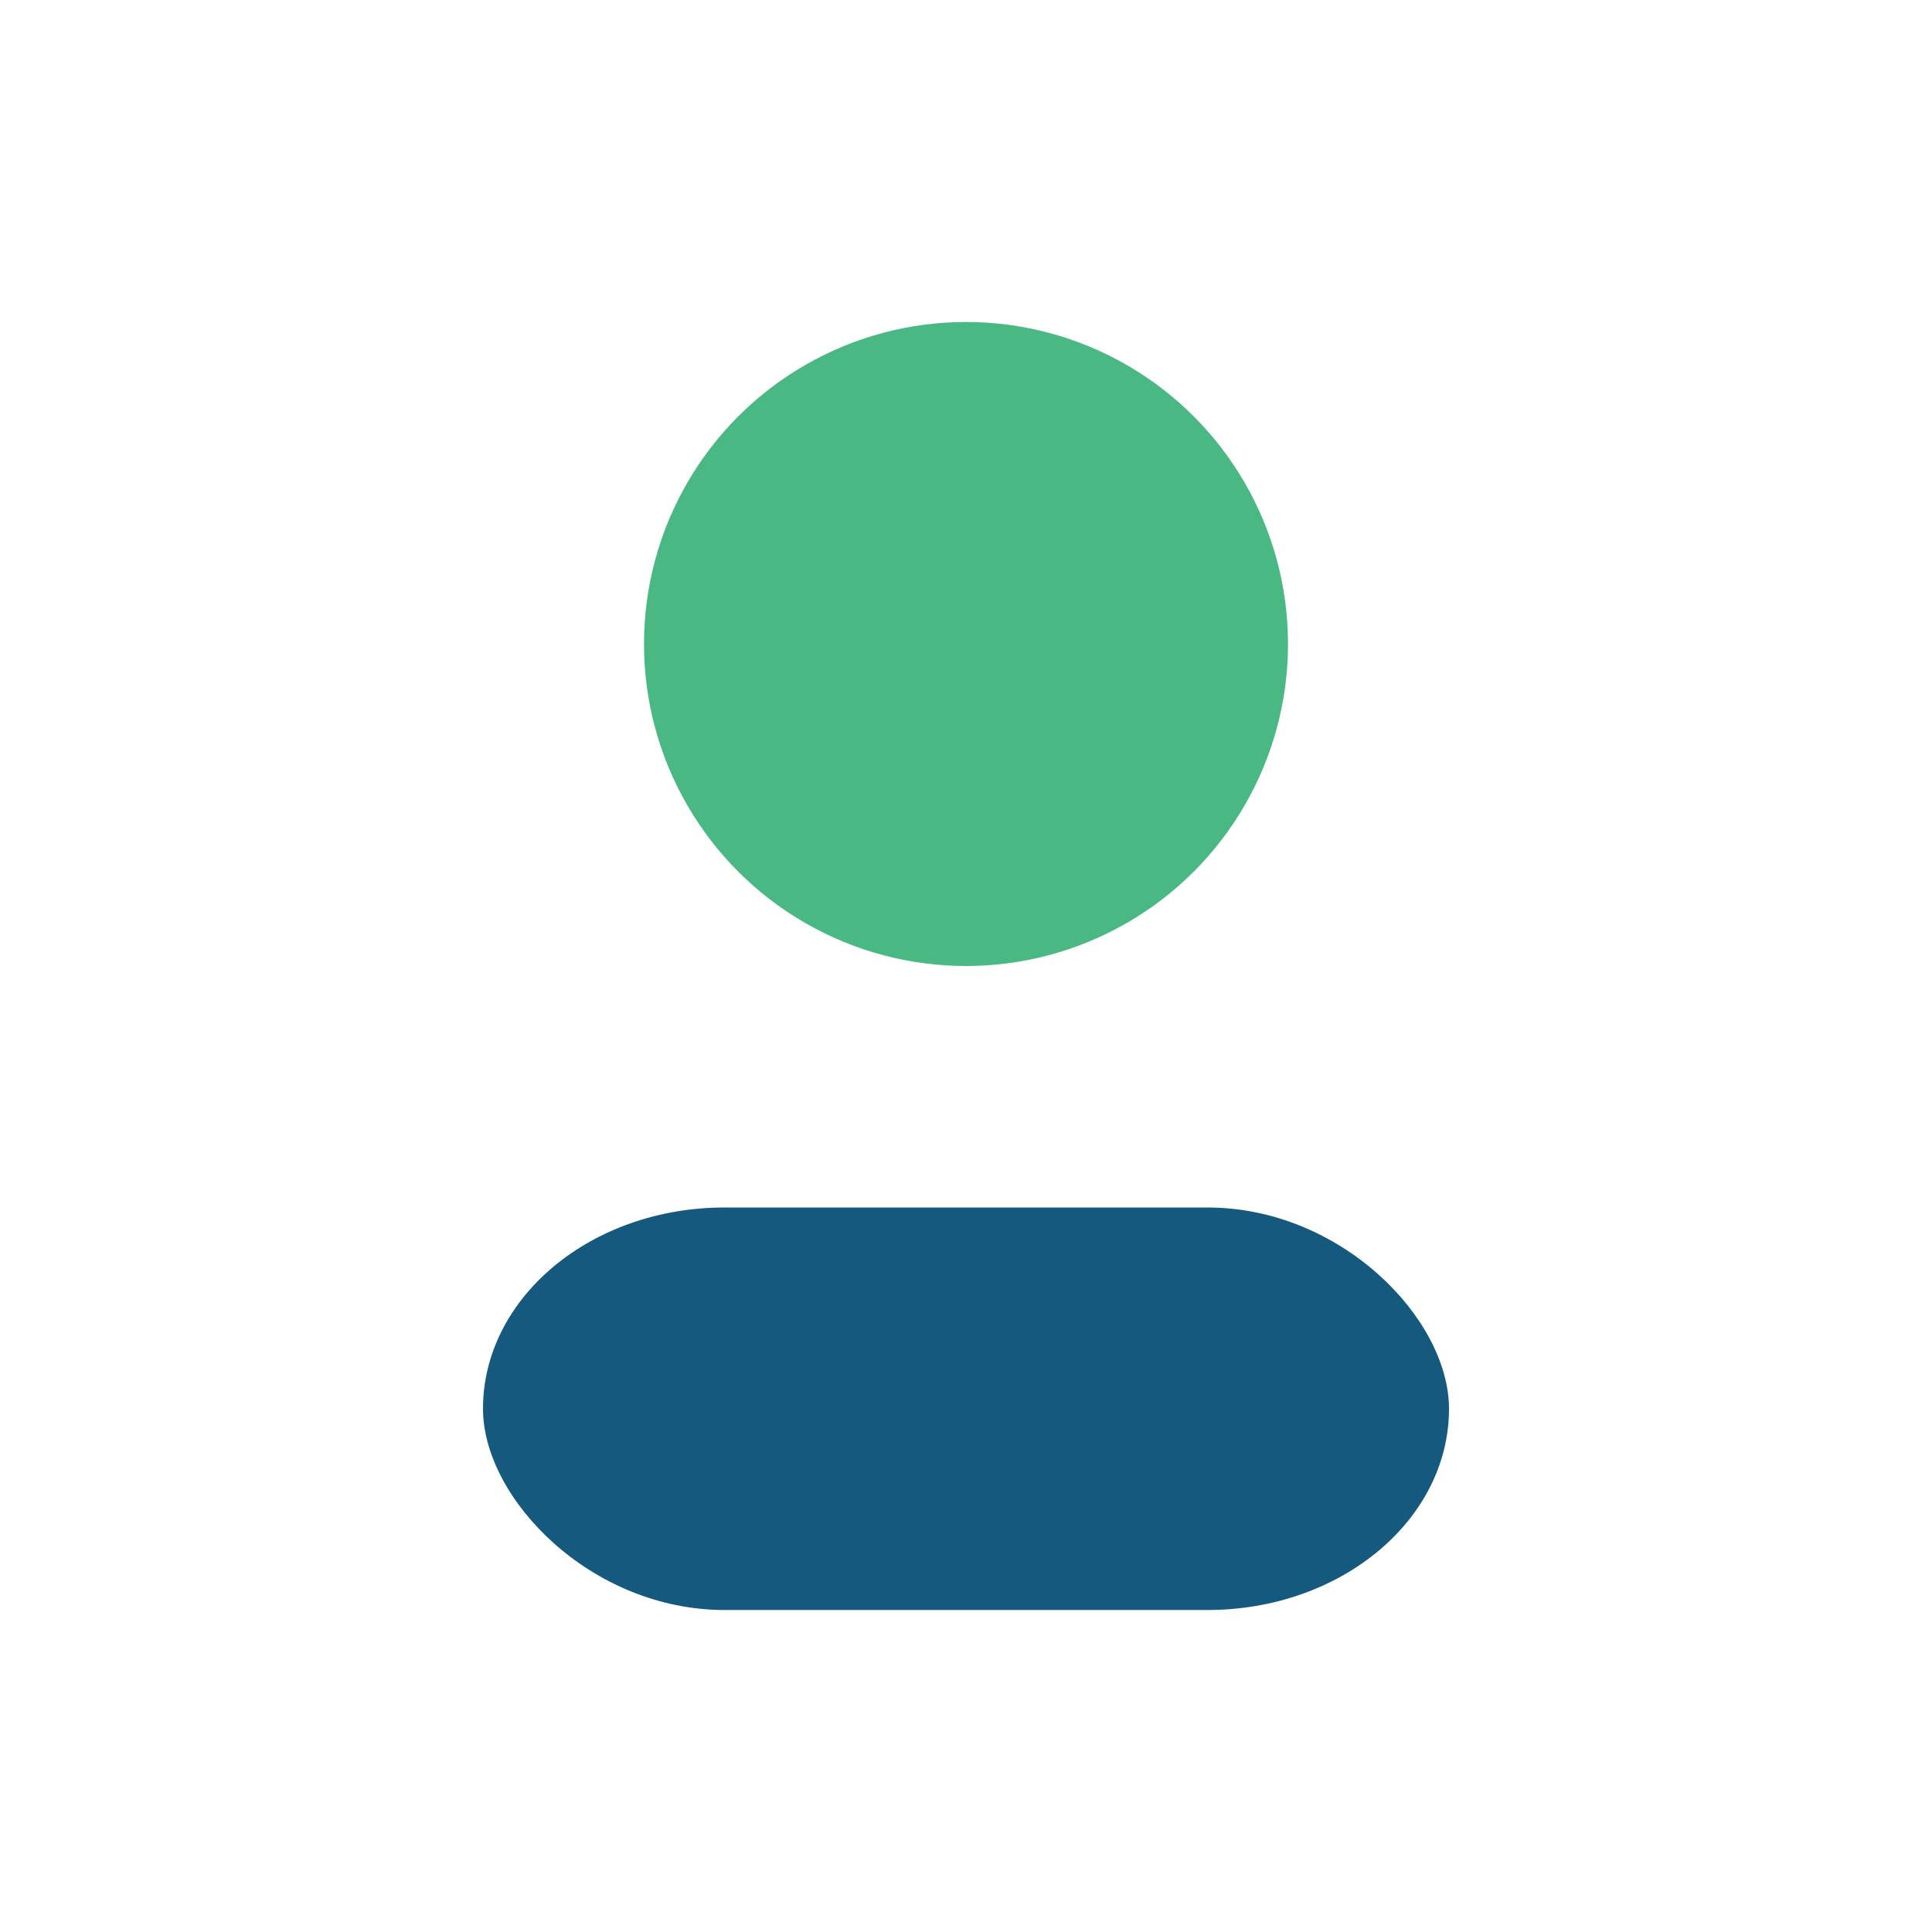
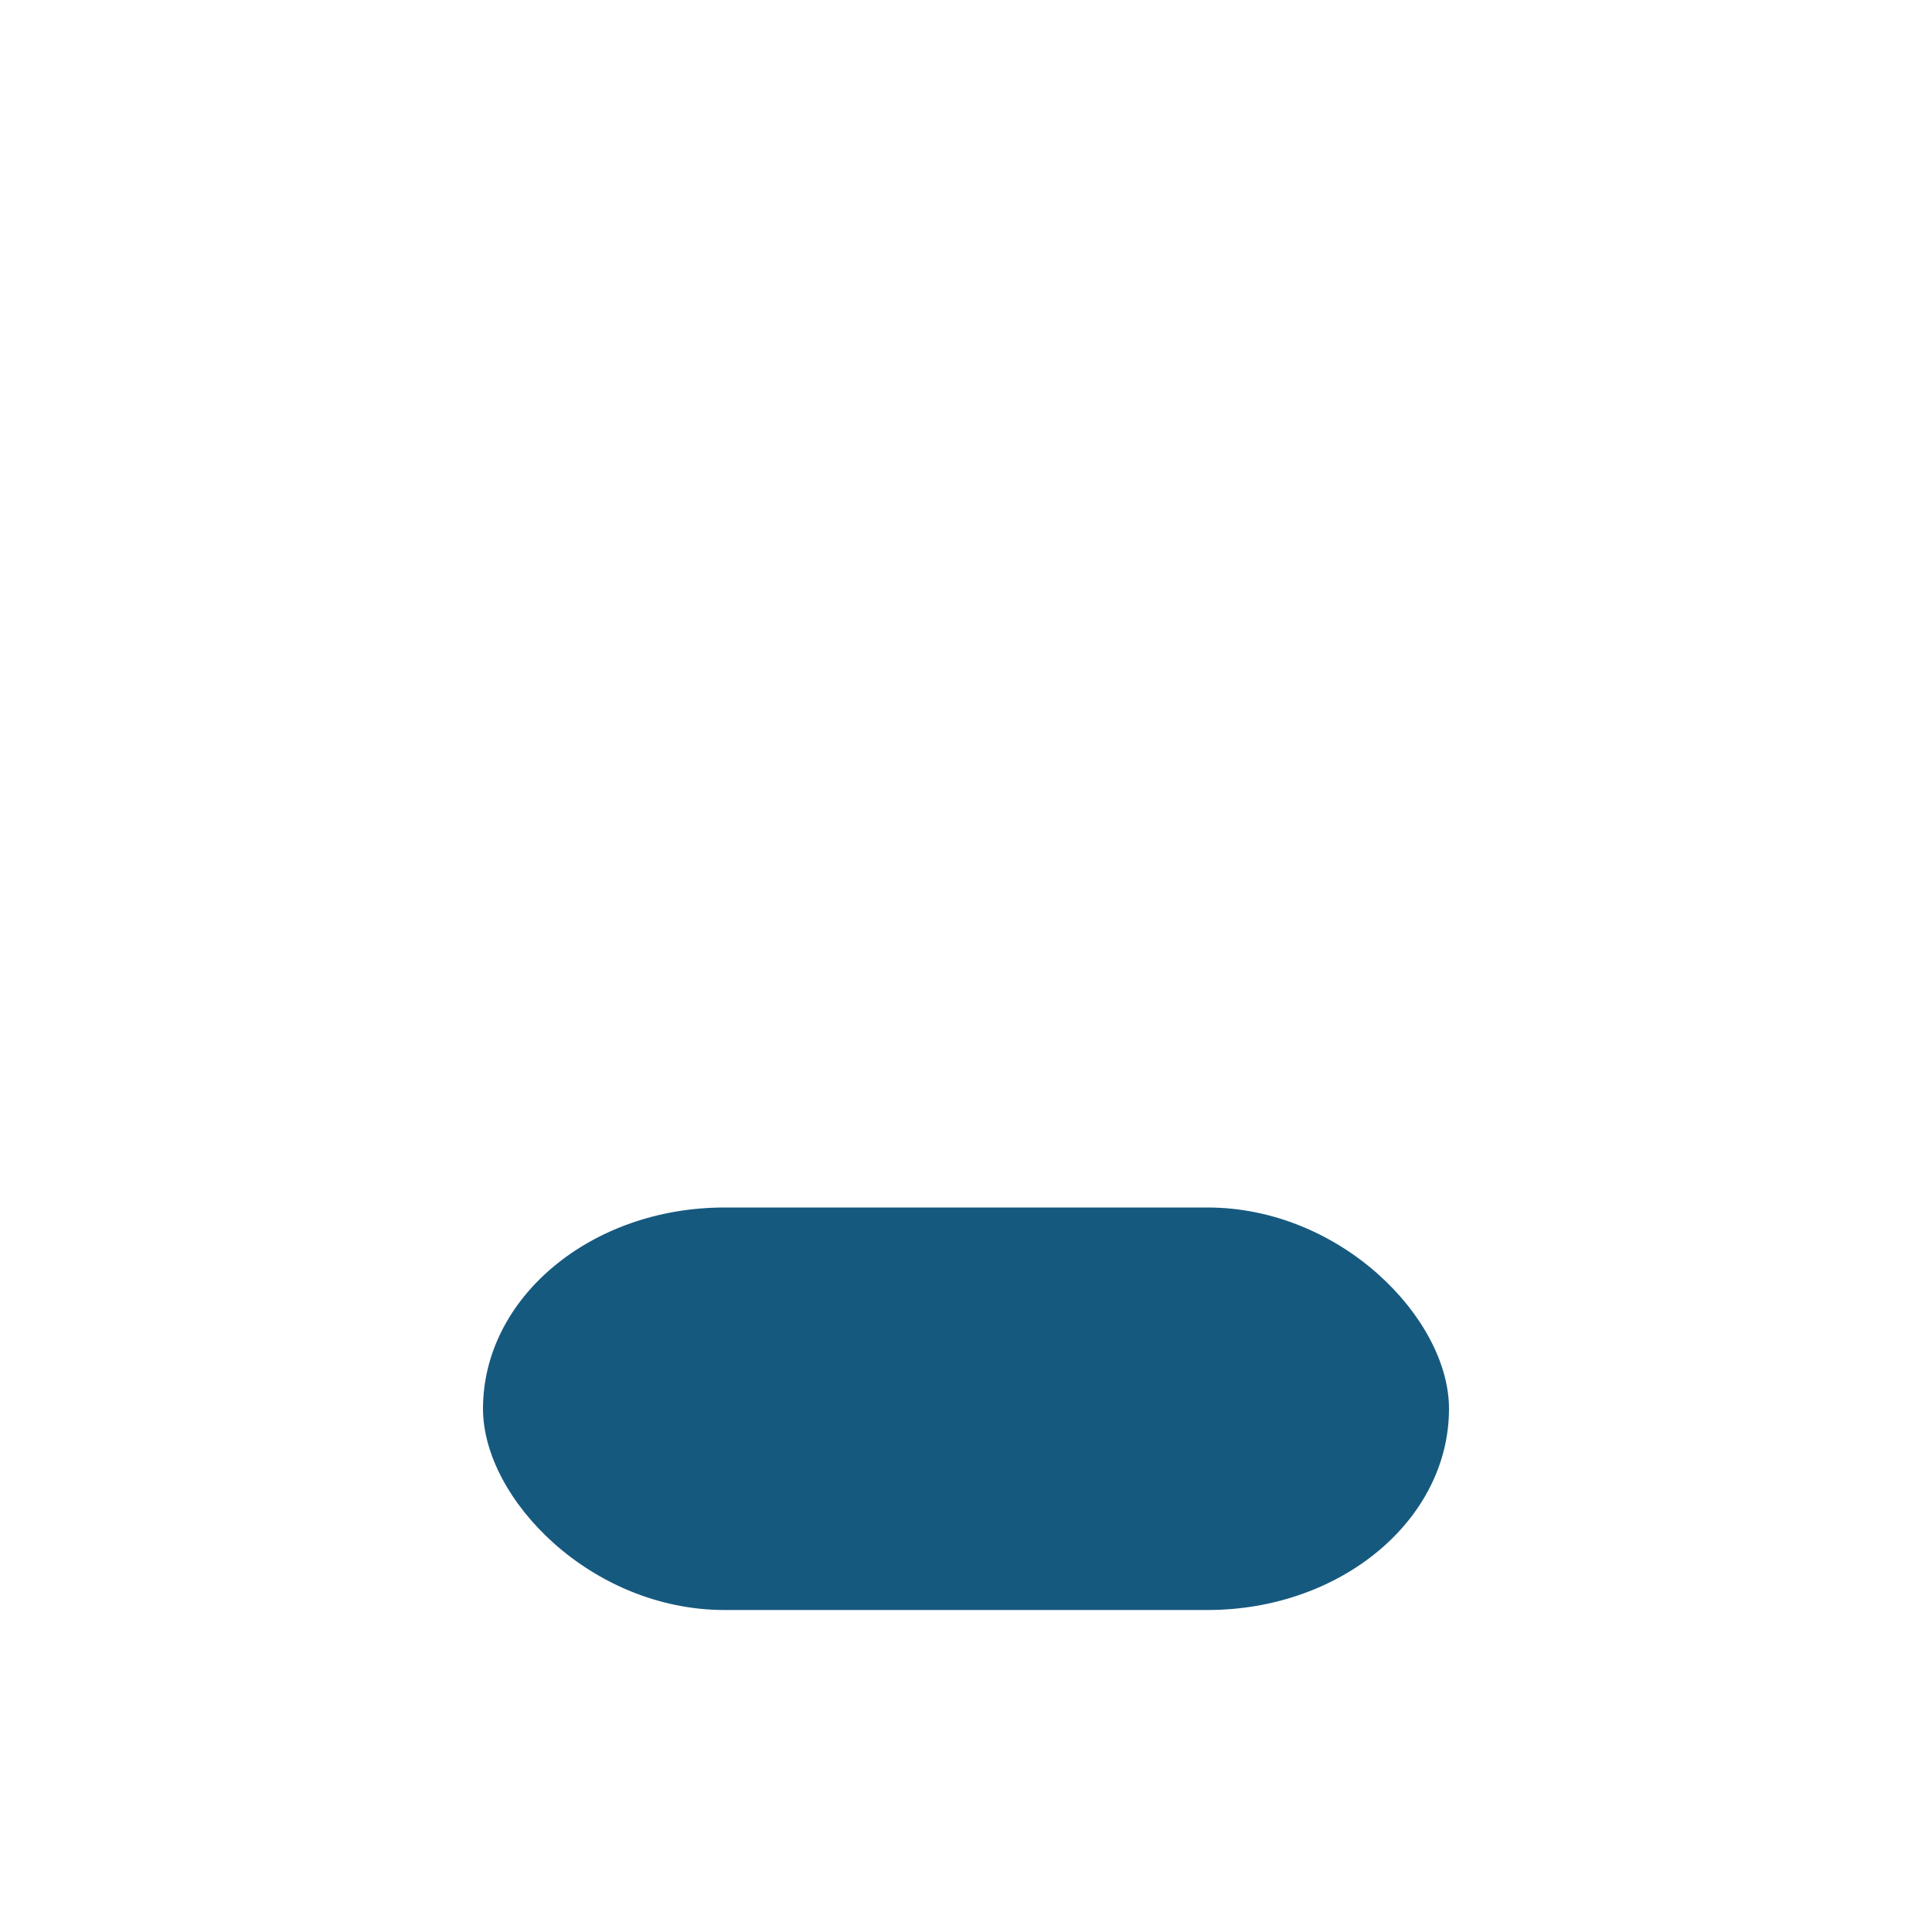
<svg xmlns="http://www.w3.org/2000/svg" width="24" height="24" viewBox="0 0 24 24">
-   <circle cx="12" cy="8" r="4" fill="#49B882" />
  <rect x="6" y="15" width="12" height="5" rx="3" fill="#16597F" />
</svg>